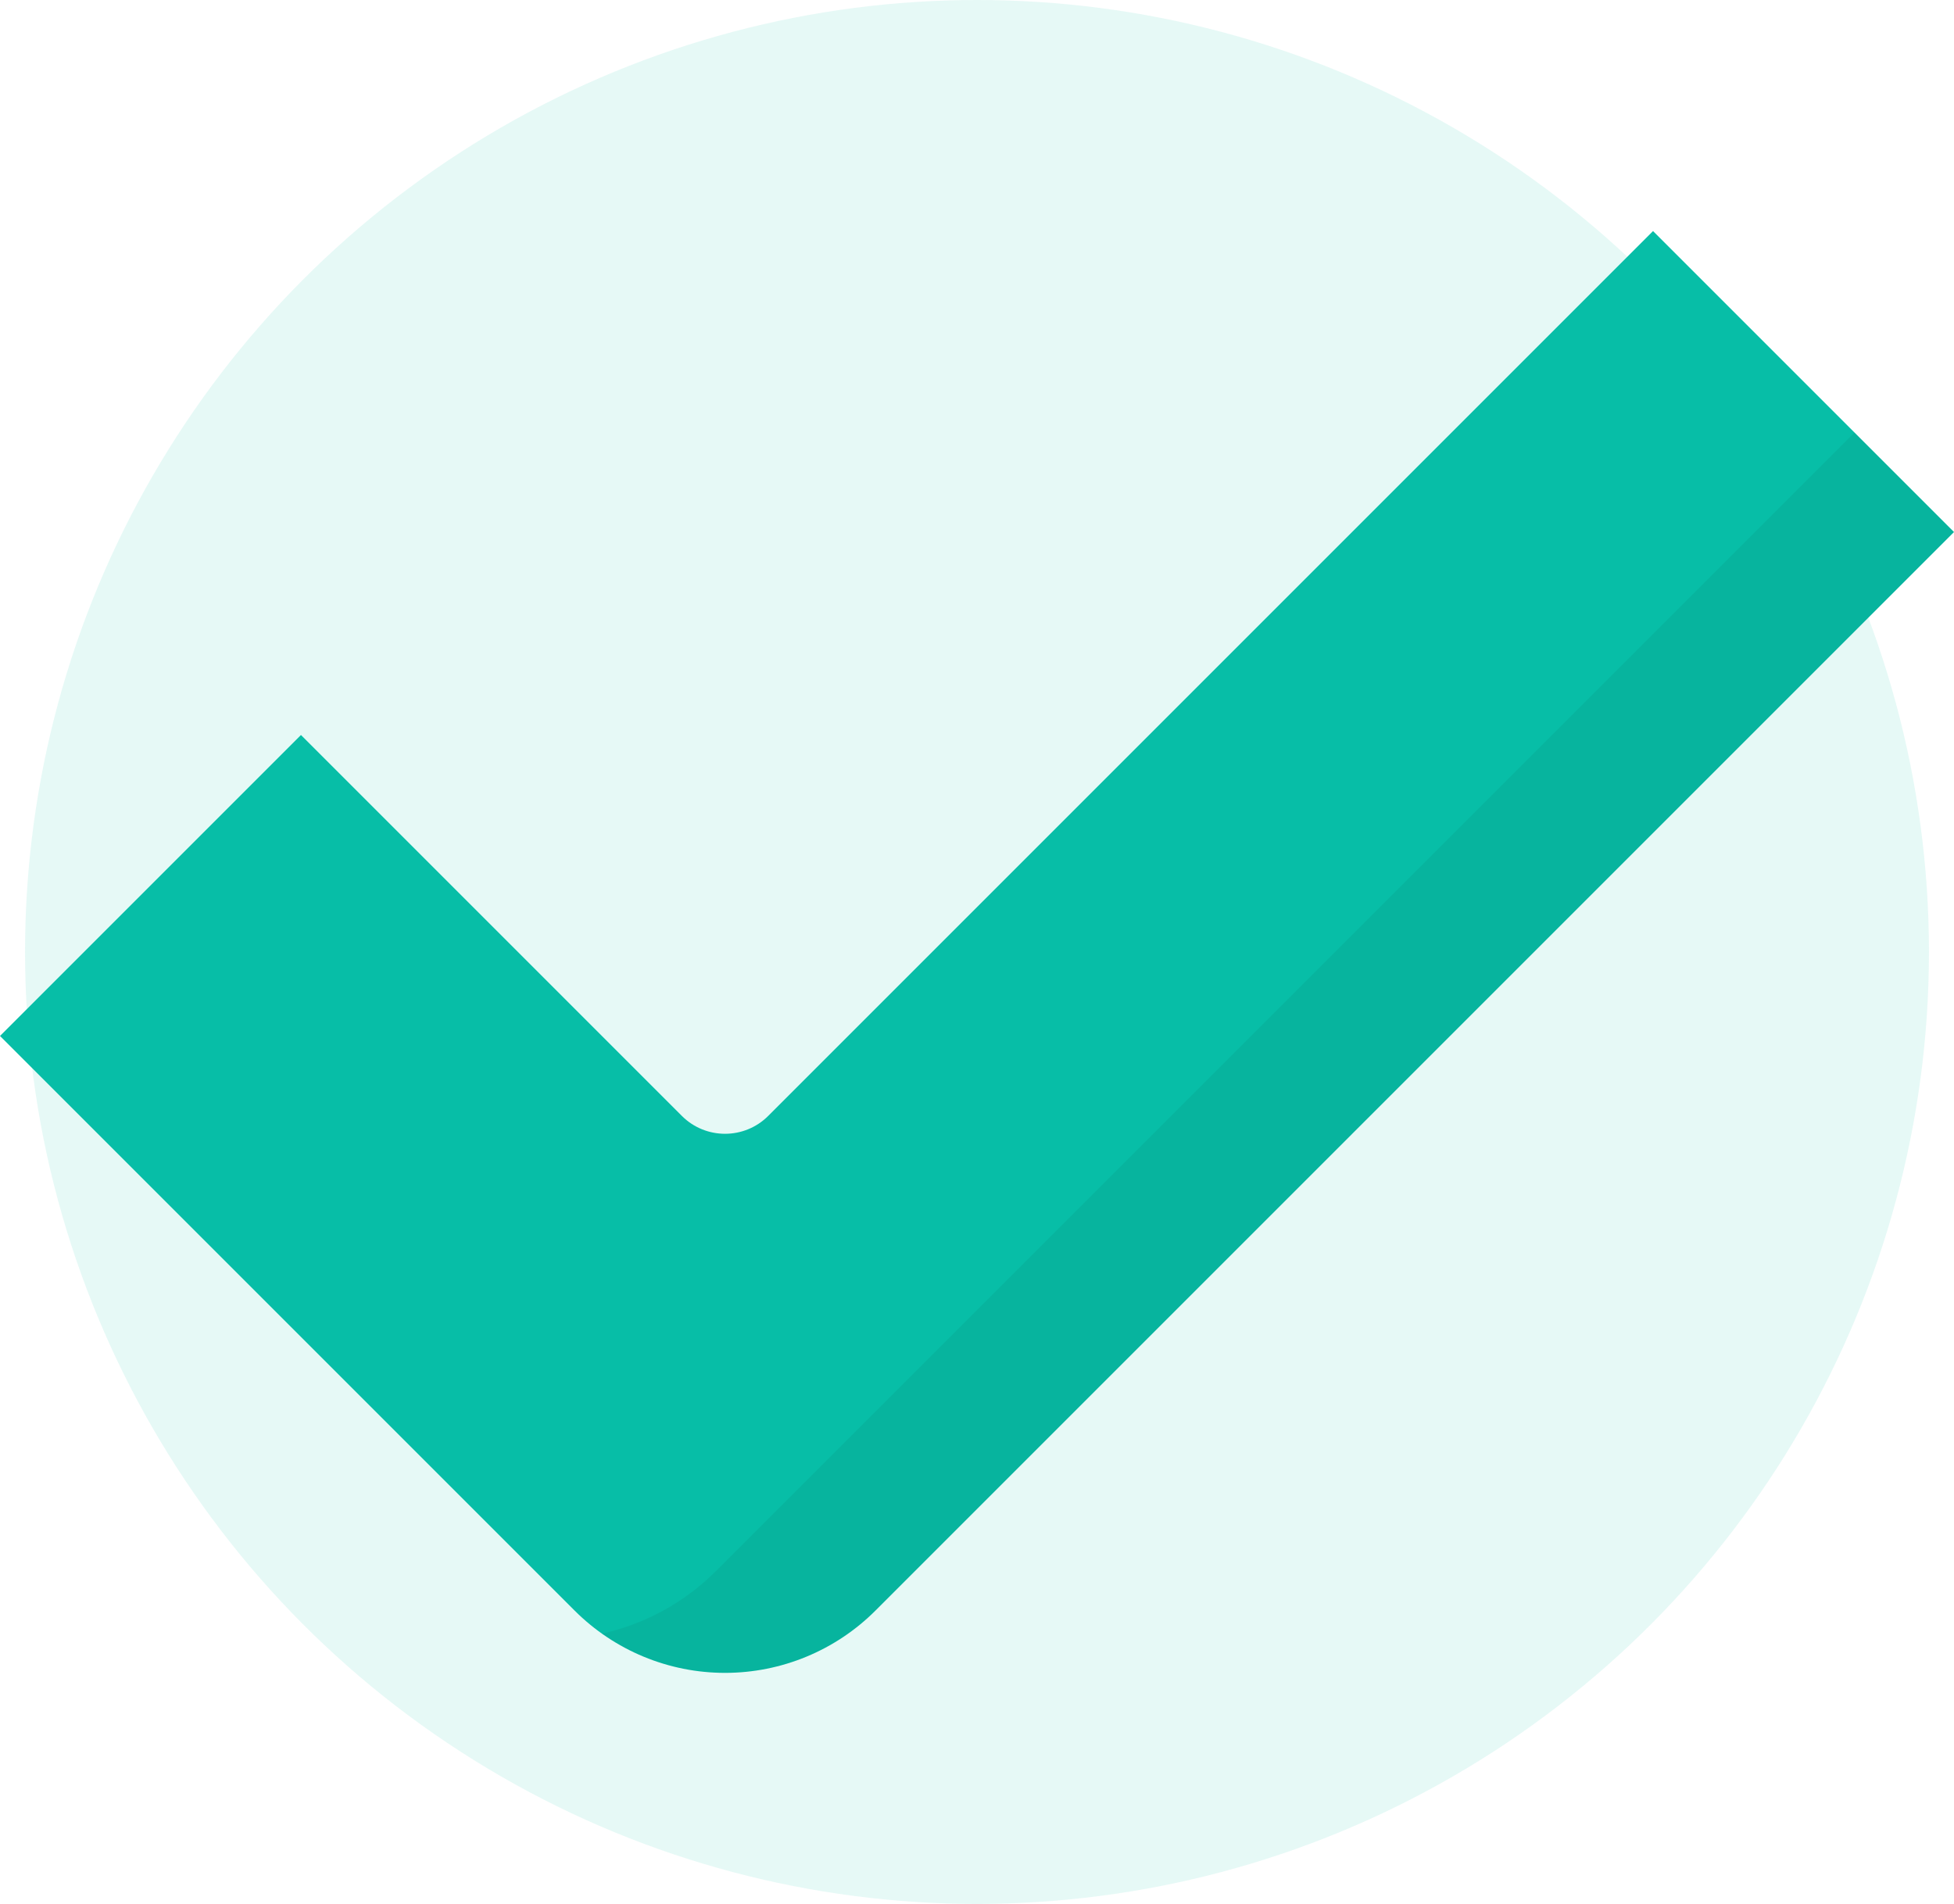
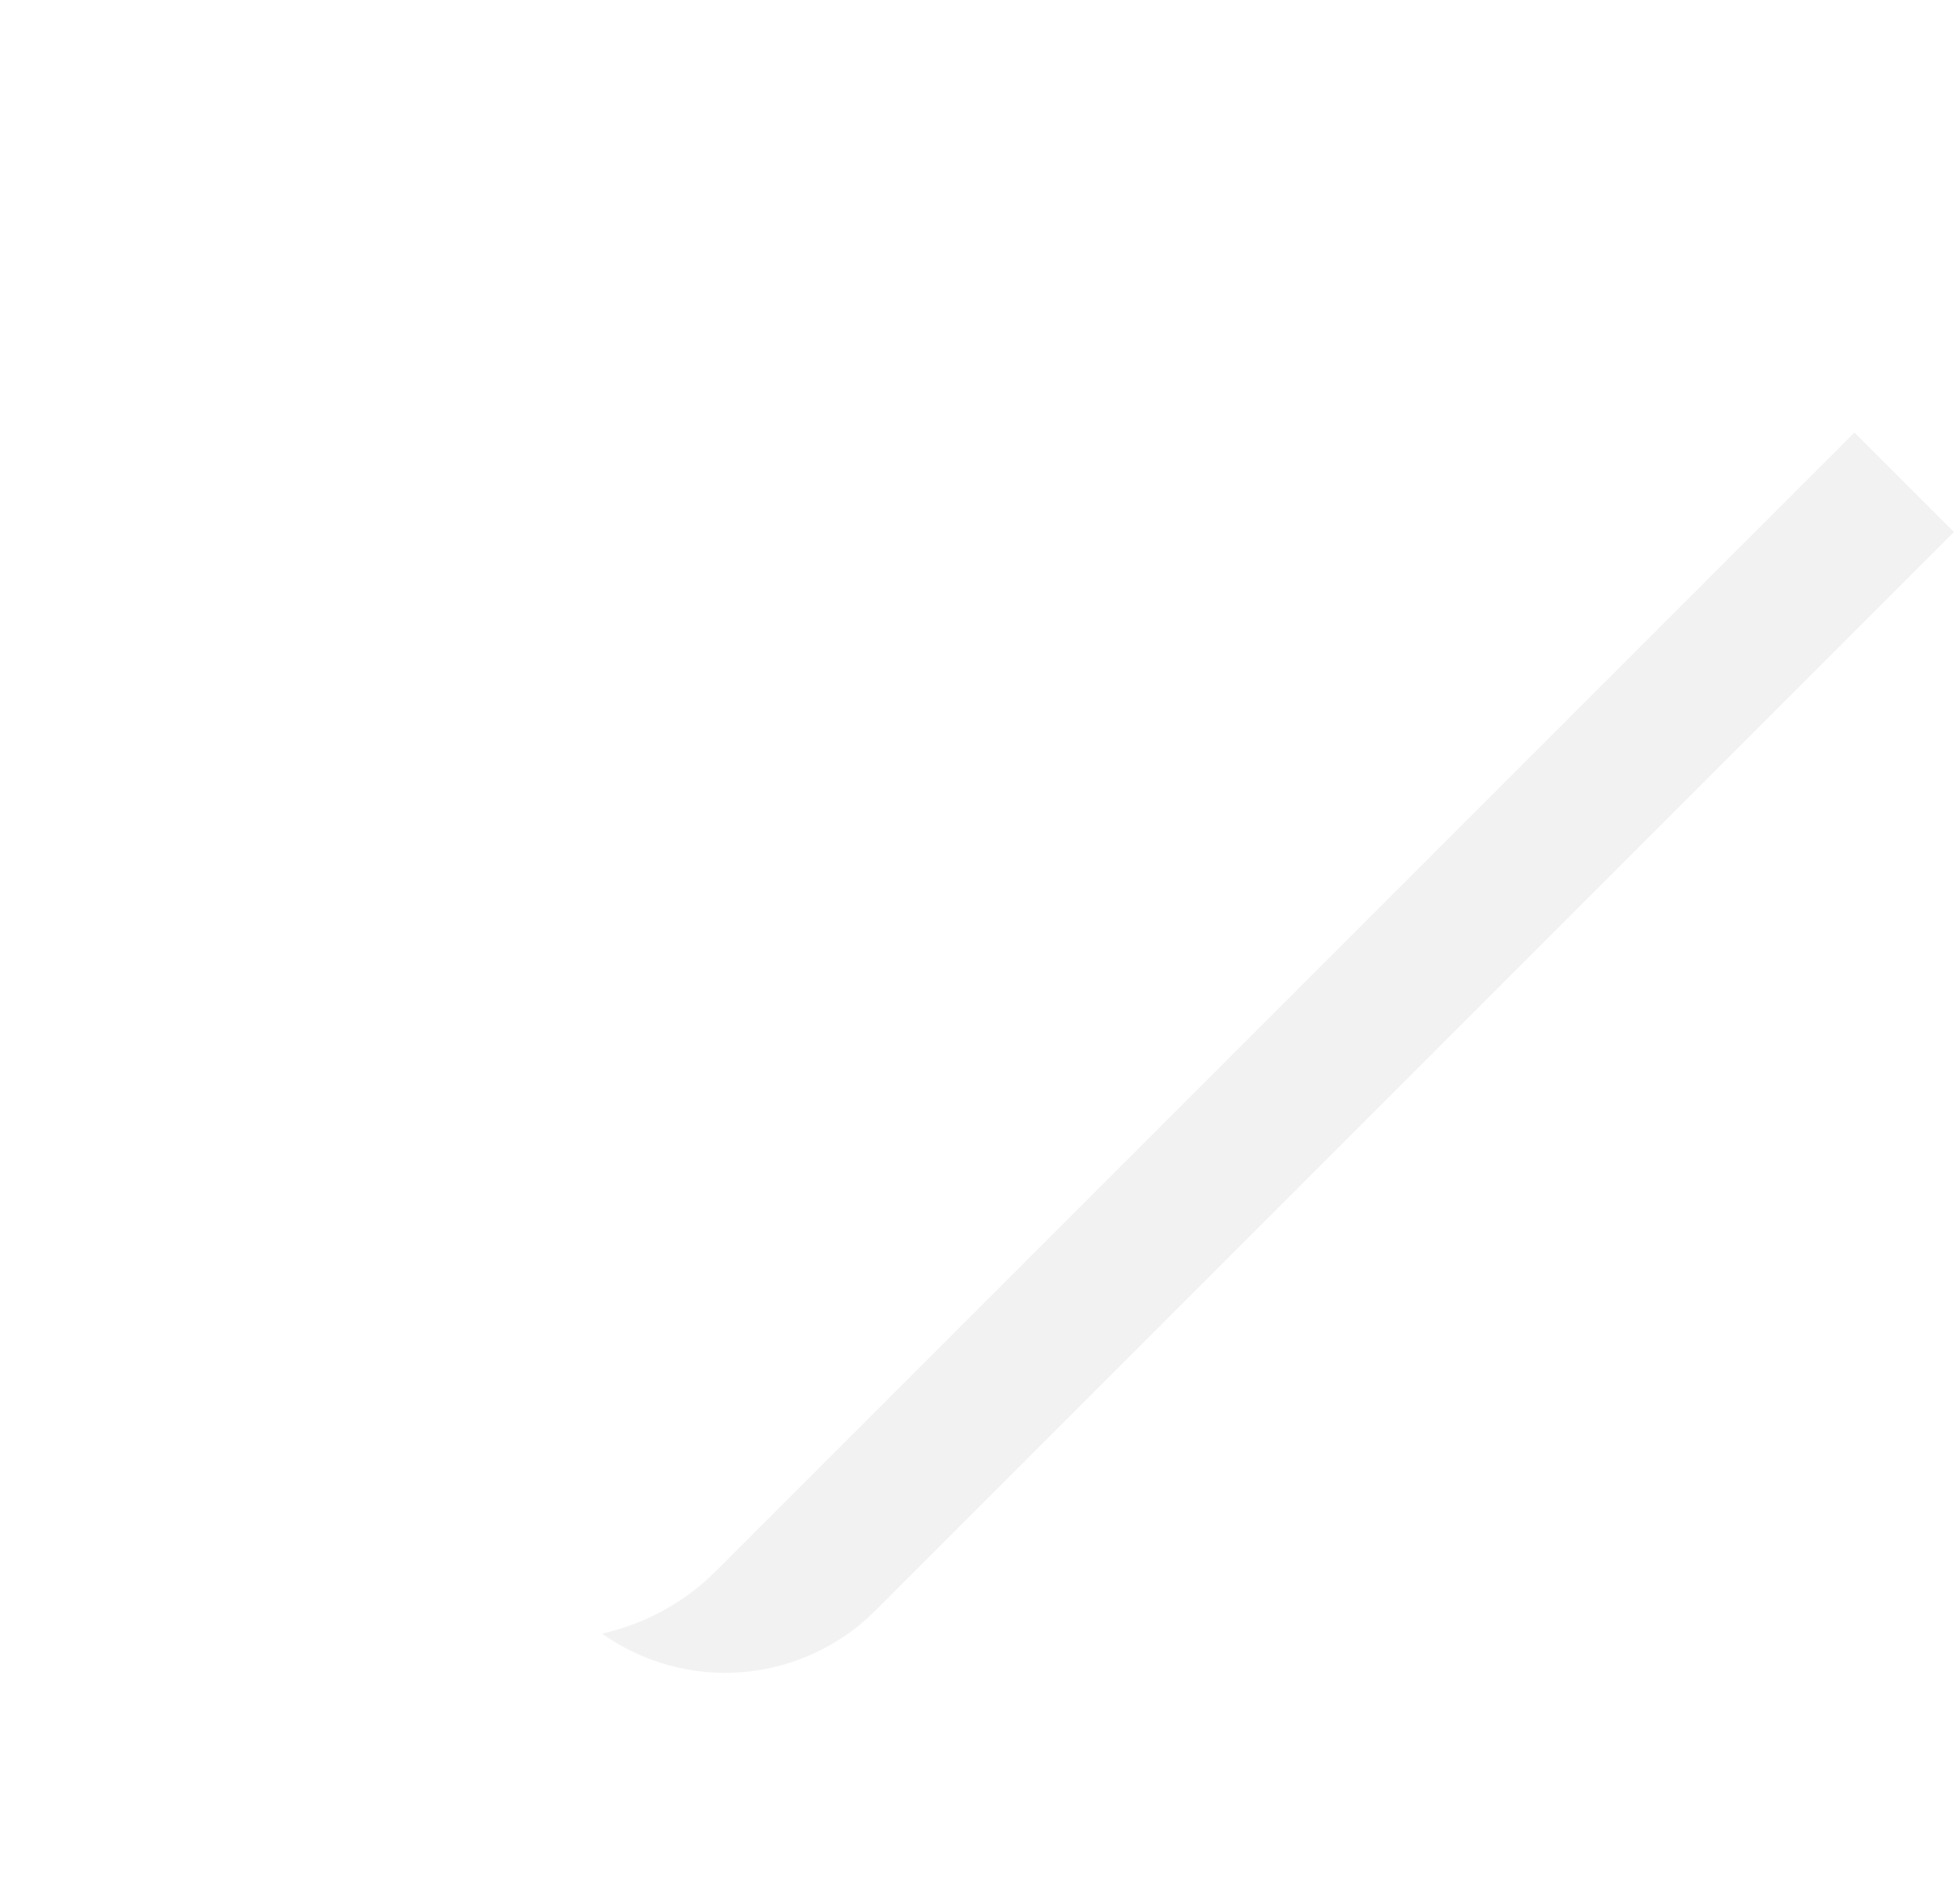
<svg xmlns="http://www.w3.org/2000/svg" width="78" height="76" viewBox="0 0 78 76" fill="none">
-   <circle opacity="0.1" cx="39" cy="38" r="38" fill="#07BEA7" />
-   <path d="M65.986 9.223L30.666 44.544C29.714 45.496 28.17 45.496 27.218 44.544L12.014 29.339L0 41.353L22.935 64.288C24.528 65.882 26.689 66.777 28.942 66.777C31.195 66.777 33.356 65.882 34.949 64.288L78 21.237L65.986 9.223Z" fill="#07BEA7" />
  <g opacity="0.1">
    <path opacity="0.5" d="M74.027 17.264L28.578 62.713C27.321 63.971 25.74 64.828 24.031 65.21C25.458 66.221 27.171 66.776 28.942 66.776C31.195 66.776 33.356 65.881 34.949 64.288L78 21.237L74.027 17.264Z" fill="black" />
  </g>
</svg>